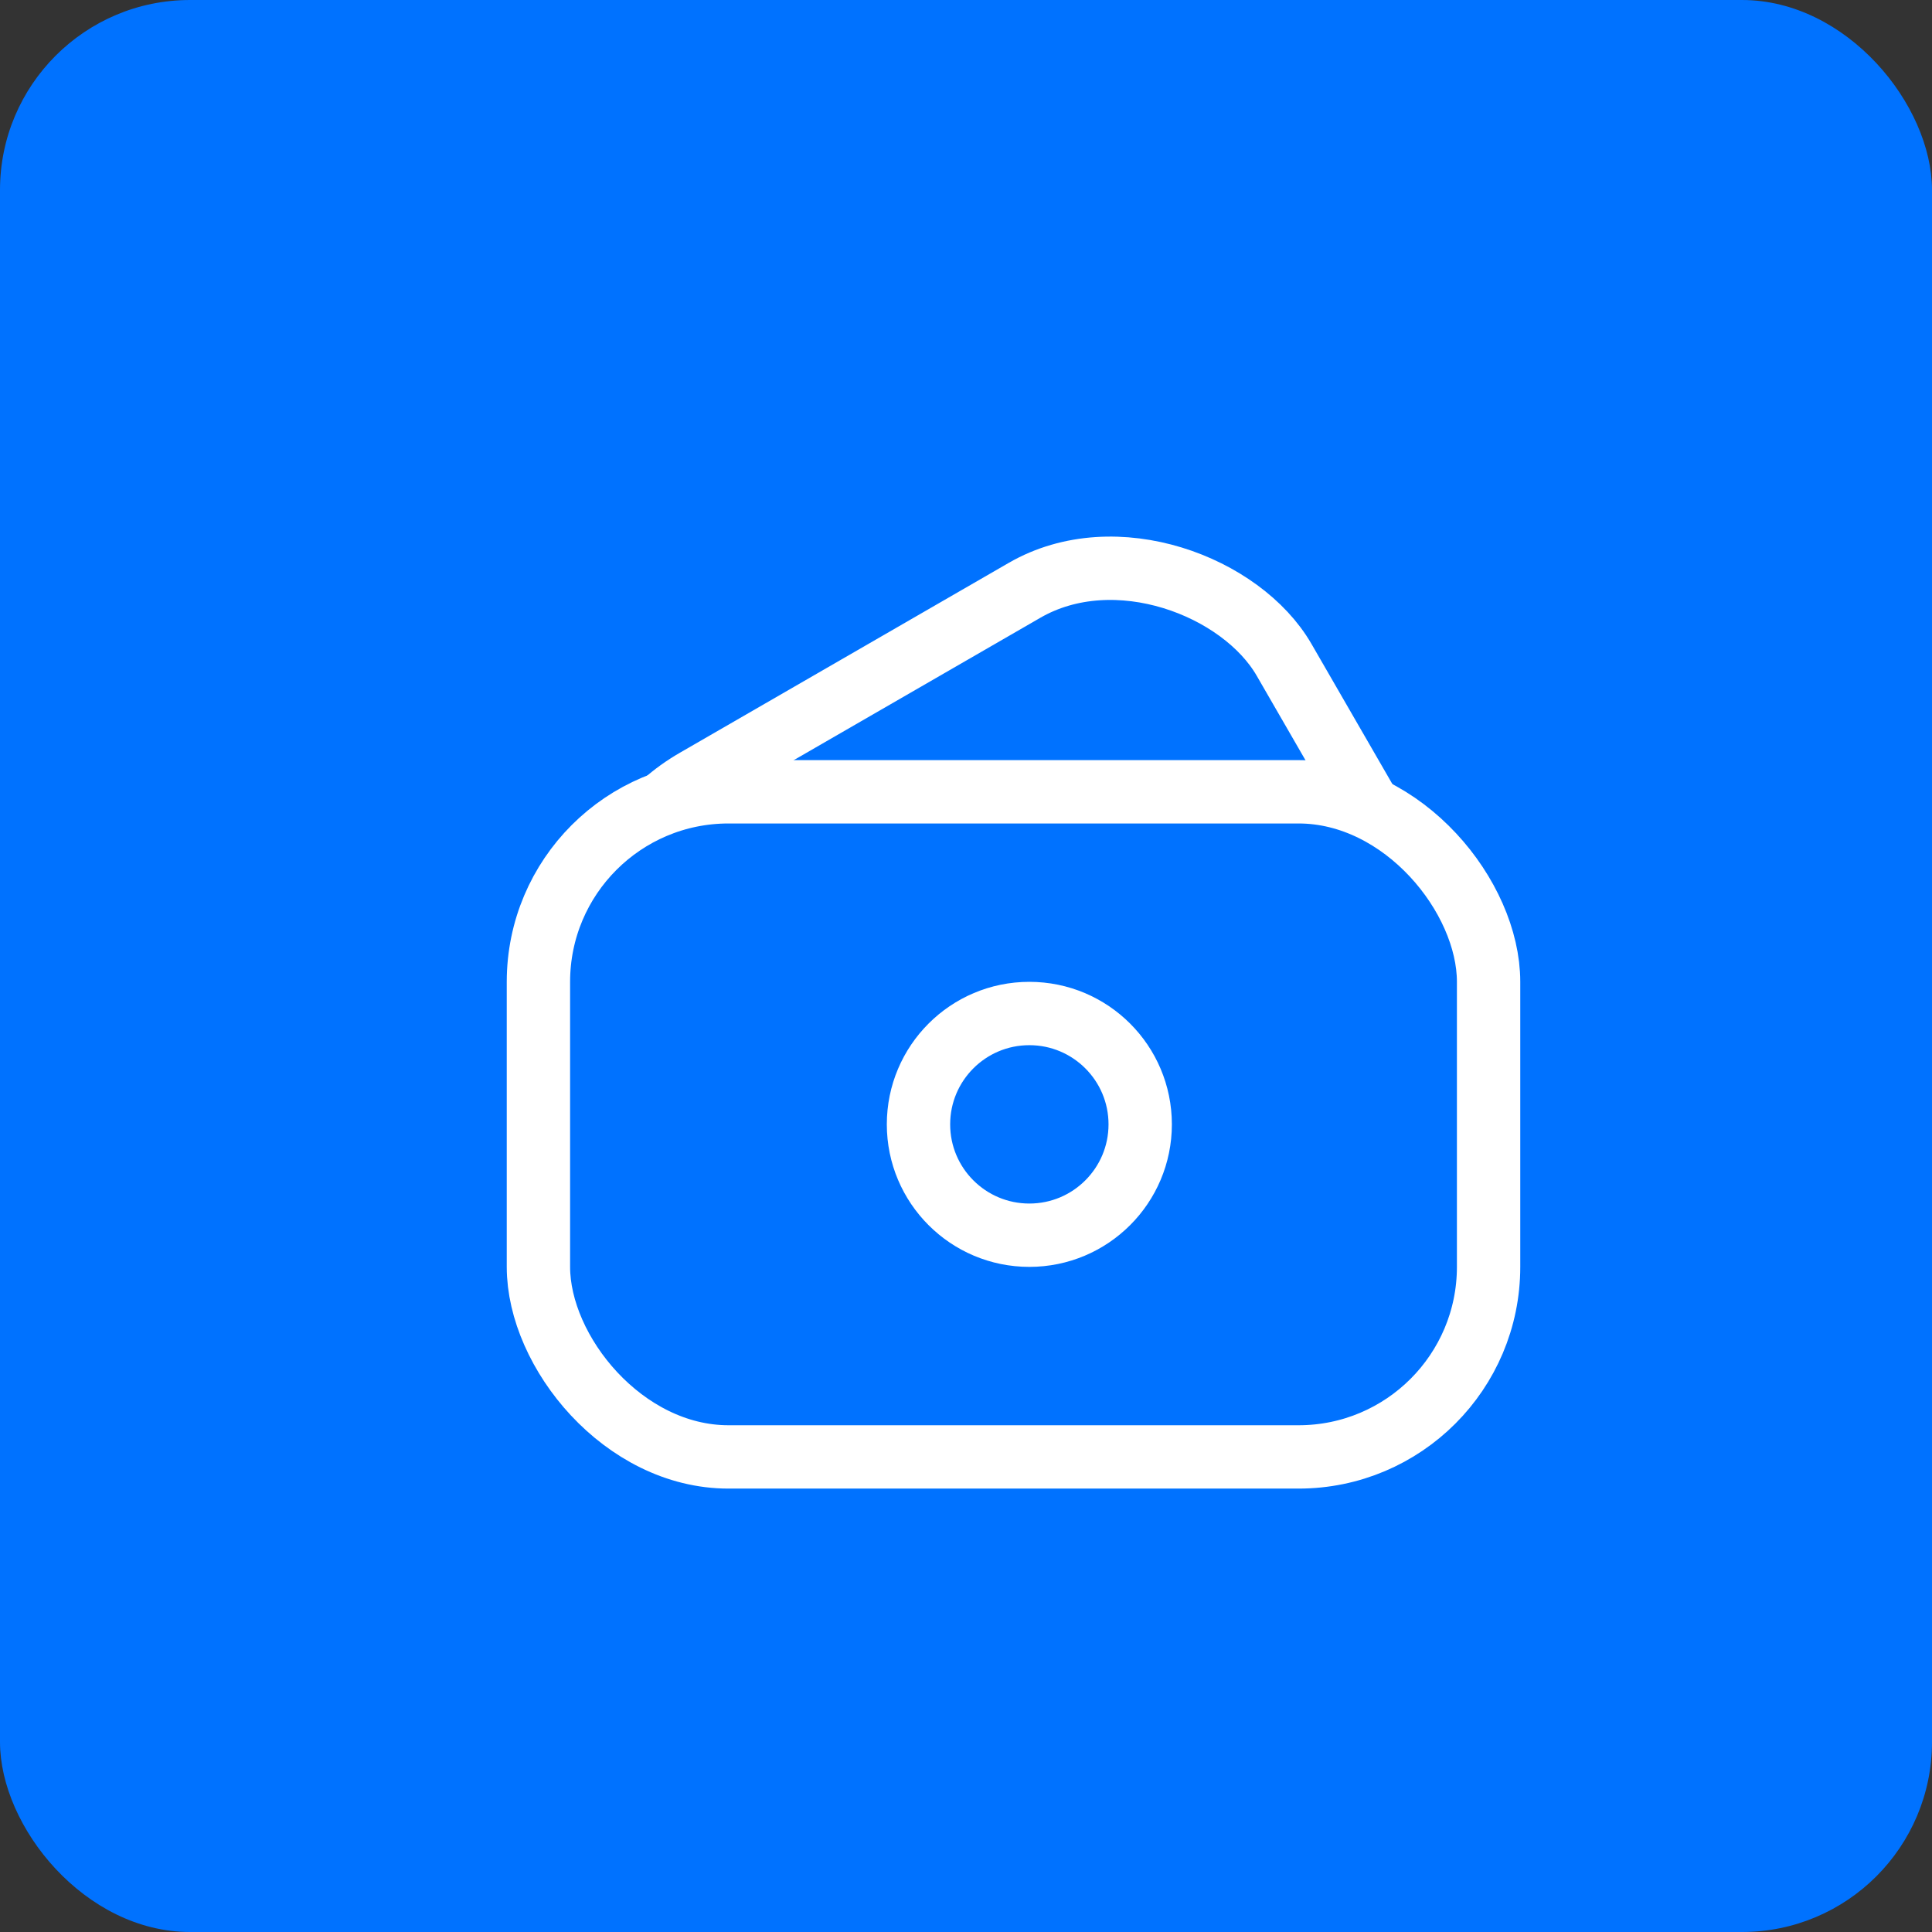
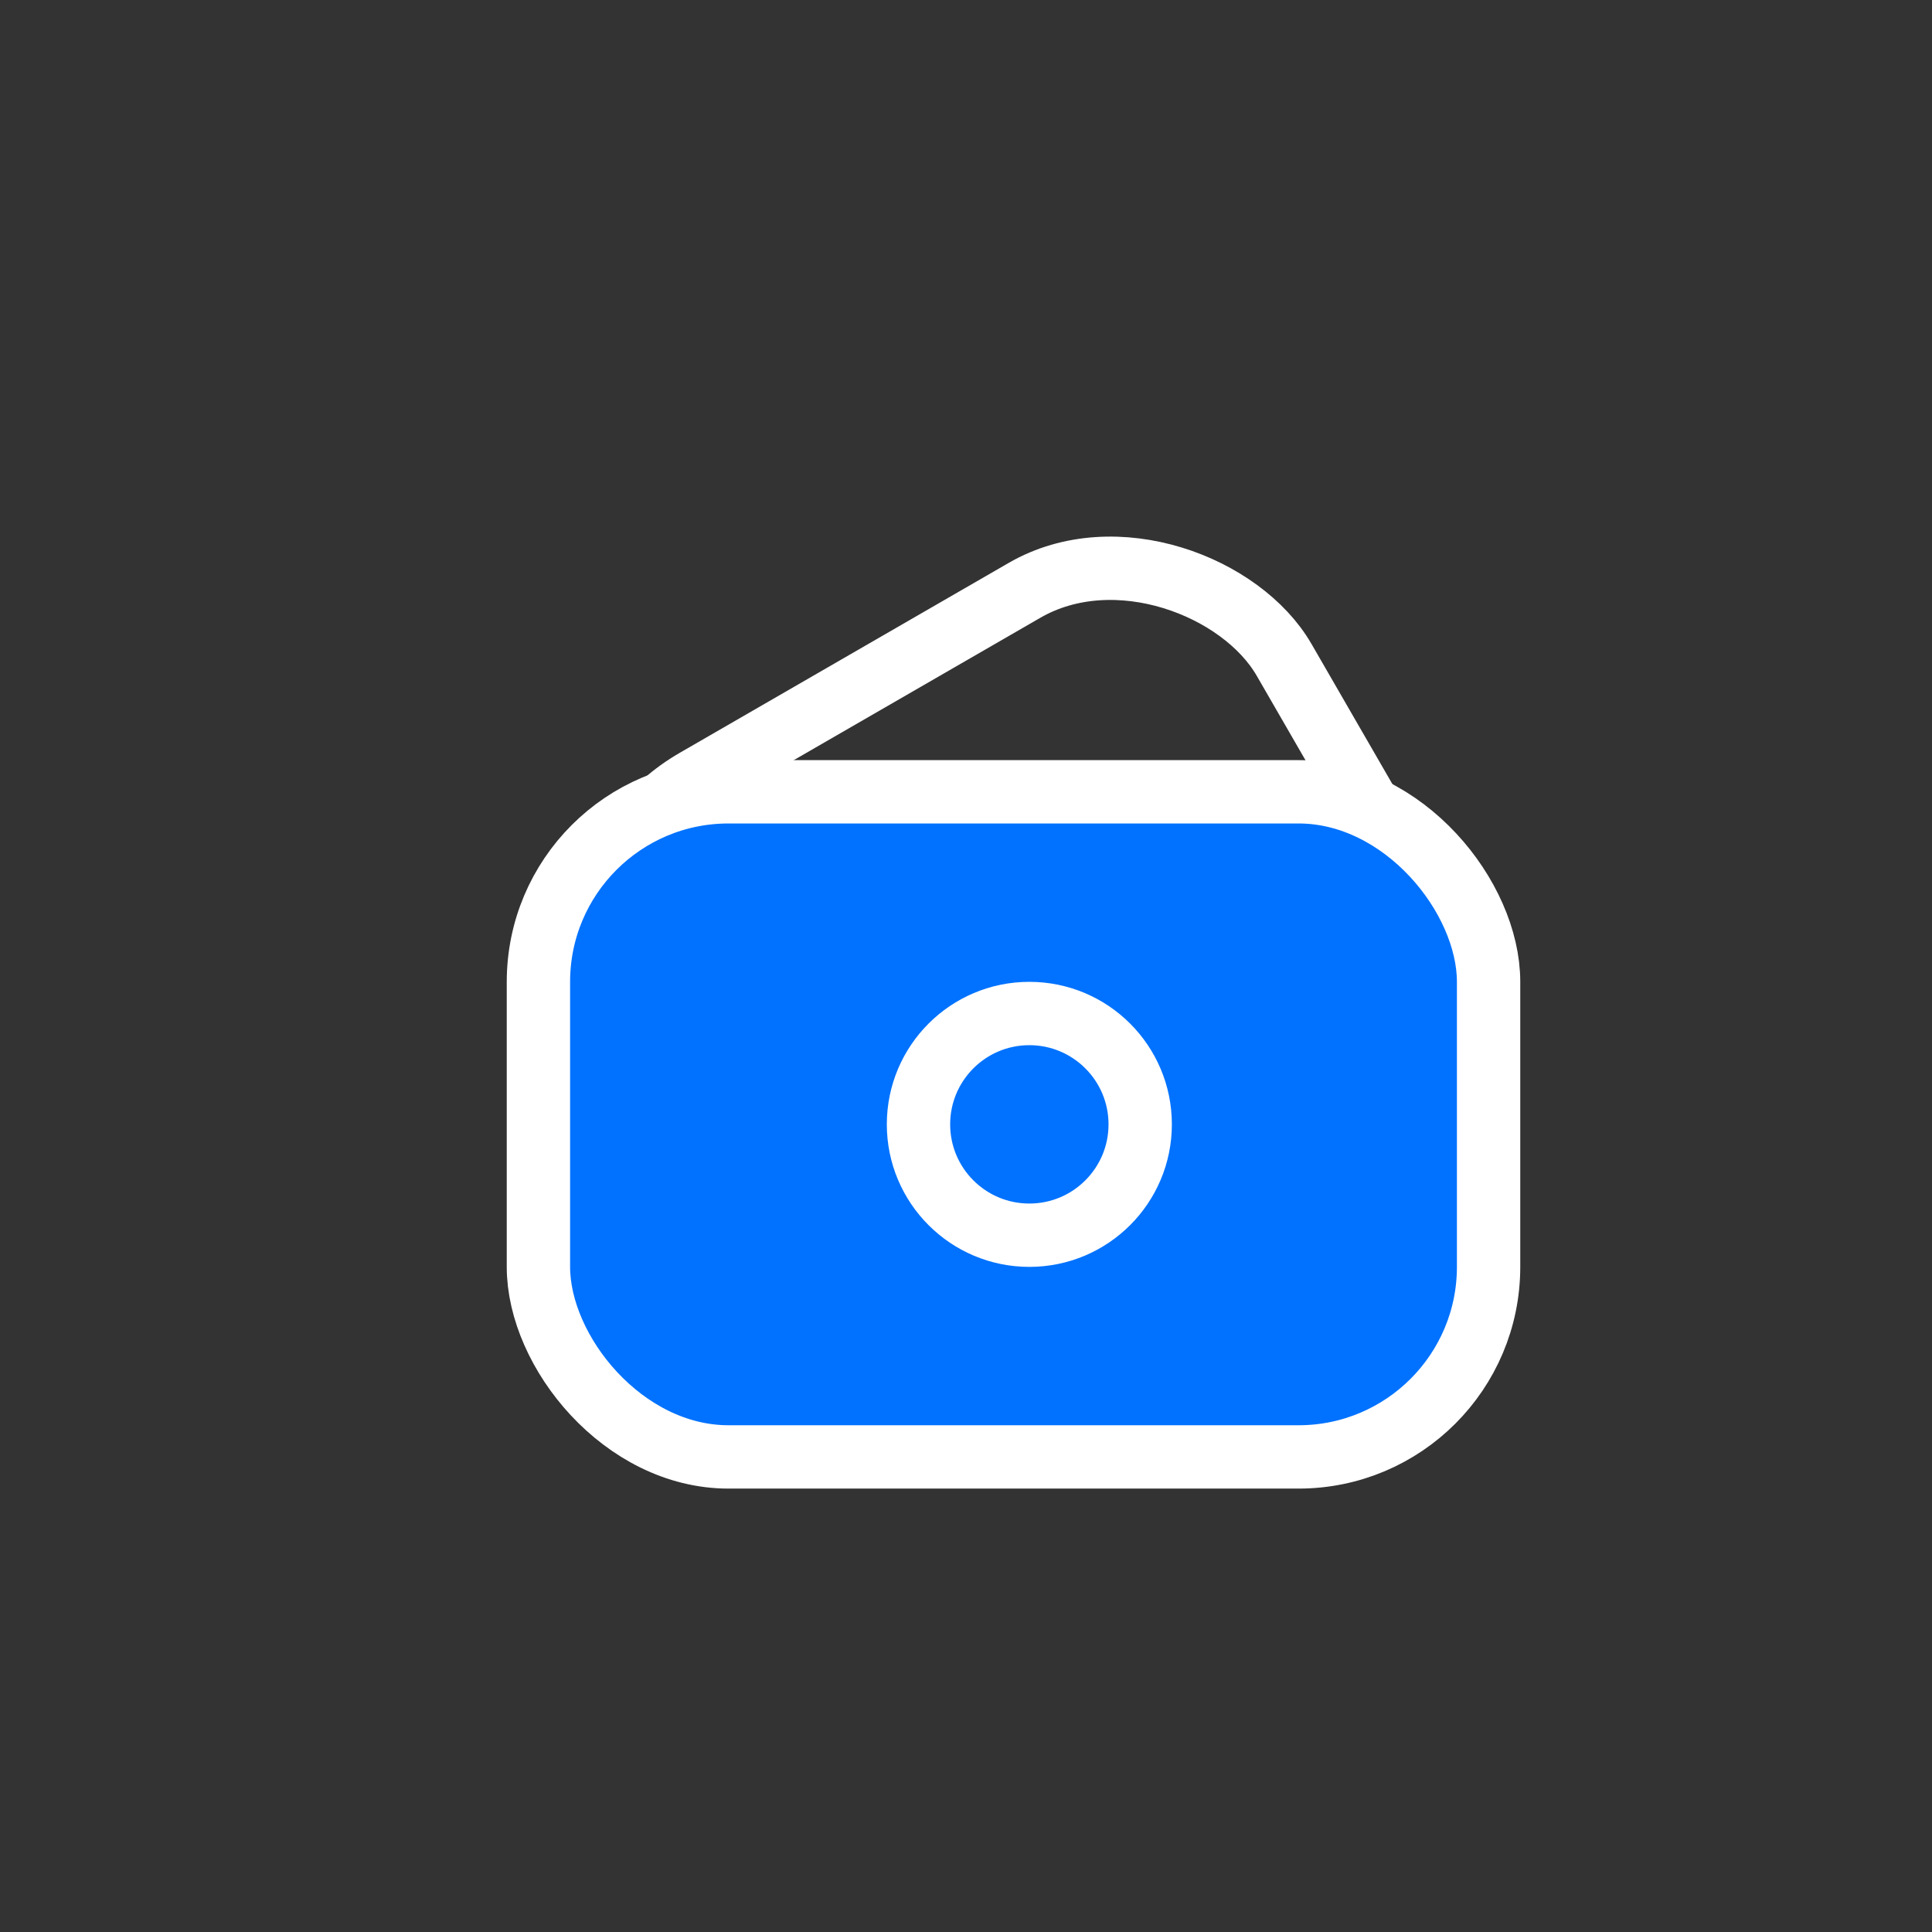
<svg xmlns="http://www.w3.org/2000/svg" width="61px" height="61px" viewBox="0 0 61 61" version="1.1">
  <rect x="0" y="0" width="61" height="61" fill="#333333" stroke="none" />
  <title>Group 25</title>
  <desc>Created with Sketch.</desc>
  <g id="Page-1" stroke="none" stroke-width="1" fill="none" fill-rule="evenodd">
    <g id="sec_D" transform="translate(-174, -5200)">
      <g id="Group-46" transform="translate(150, 5176)">
        <g id="Group-26" transform="translate(24, 24)">
          <g id="Group-25">
            <g id="Group-82">
-               <rect id="Rectangle" fill="#0072FF" x="0" y="0" width="61" height="61" rx="6" />
              <g id="Group-81" transform="translate(15, 13.299)" stroke="#FFFFFF" stroke-width="2">
                <rect id="Rectangle" transform="translate(17.152, 17) rotate(-30) translate(-17.152, -17) " x="5.152" y="7" width="24" height="20" rx="6" />
                <rect id="Rectangle" fill="#0072FF" x="2" y="11.701" width="30" height="21" rx="6" />
                <circle id="Oval" cx="17.5" cy="22.201" r="3.5" />
              </g>
            </g>
          </g>
        </g>
      </g>
    </g>
  </g>
</svg>